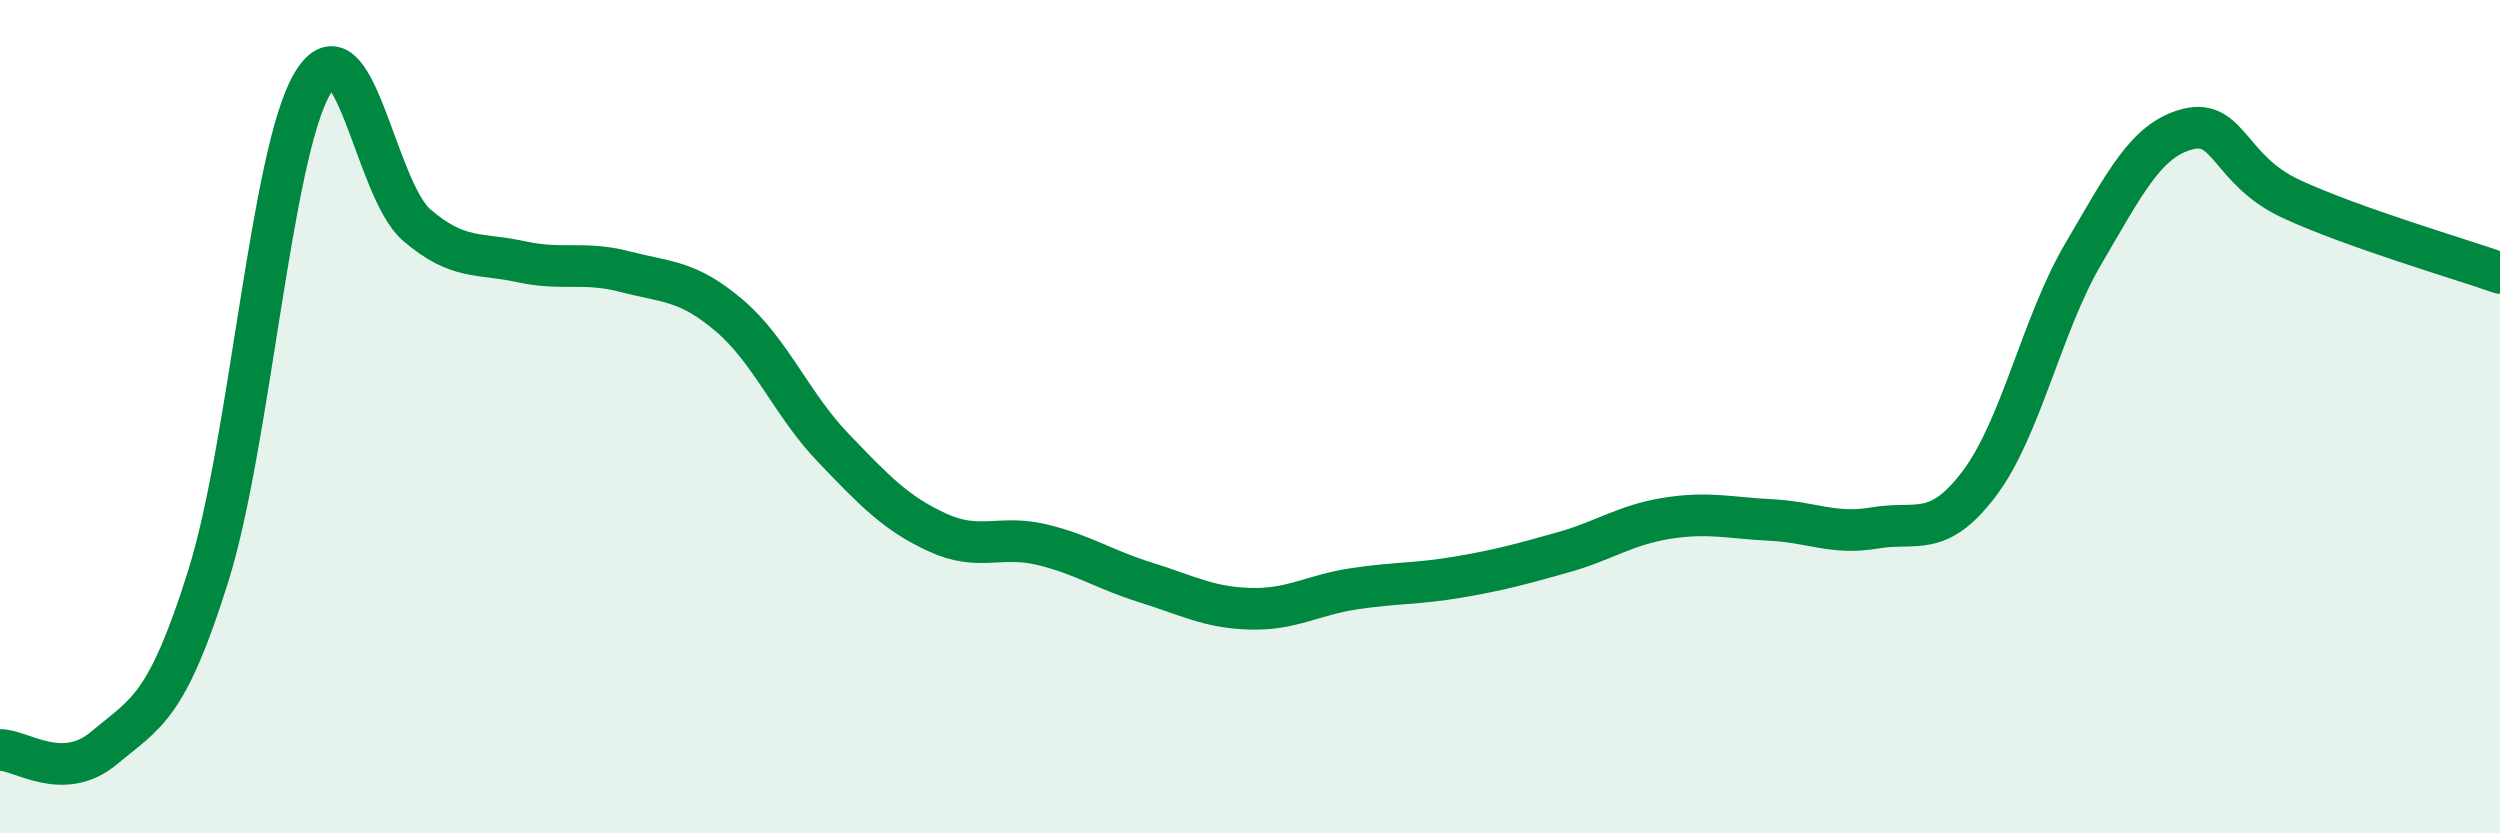
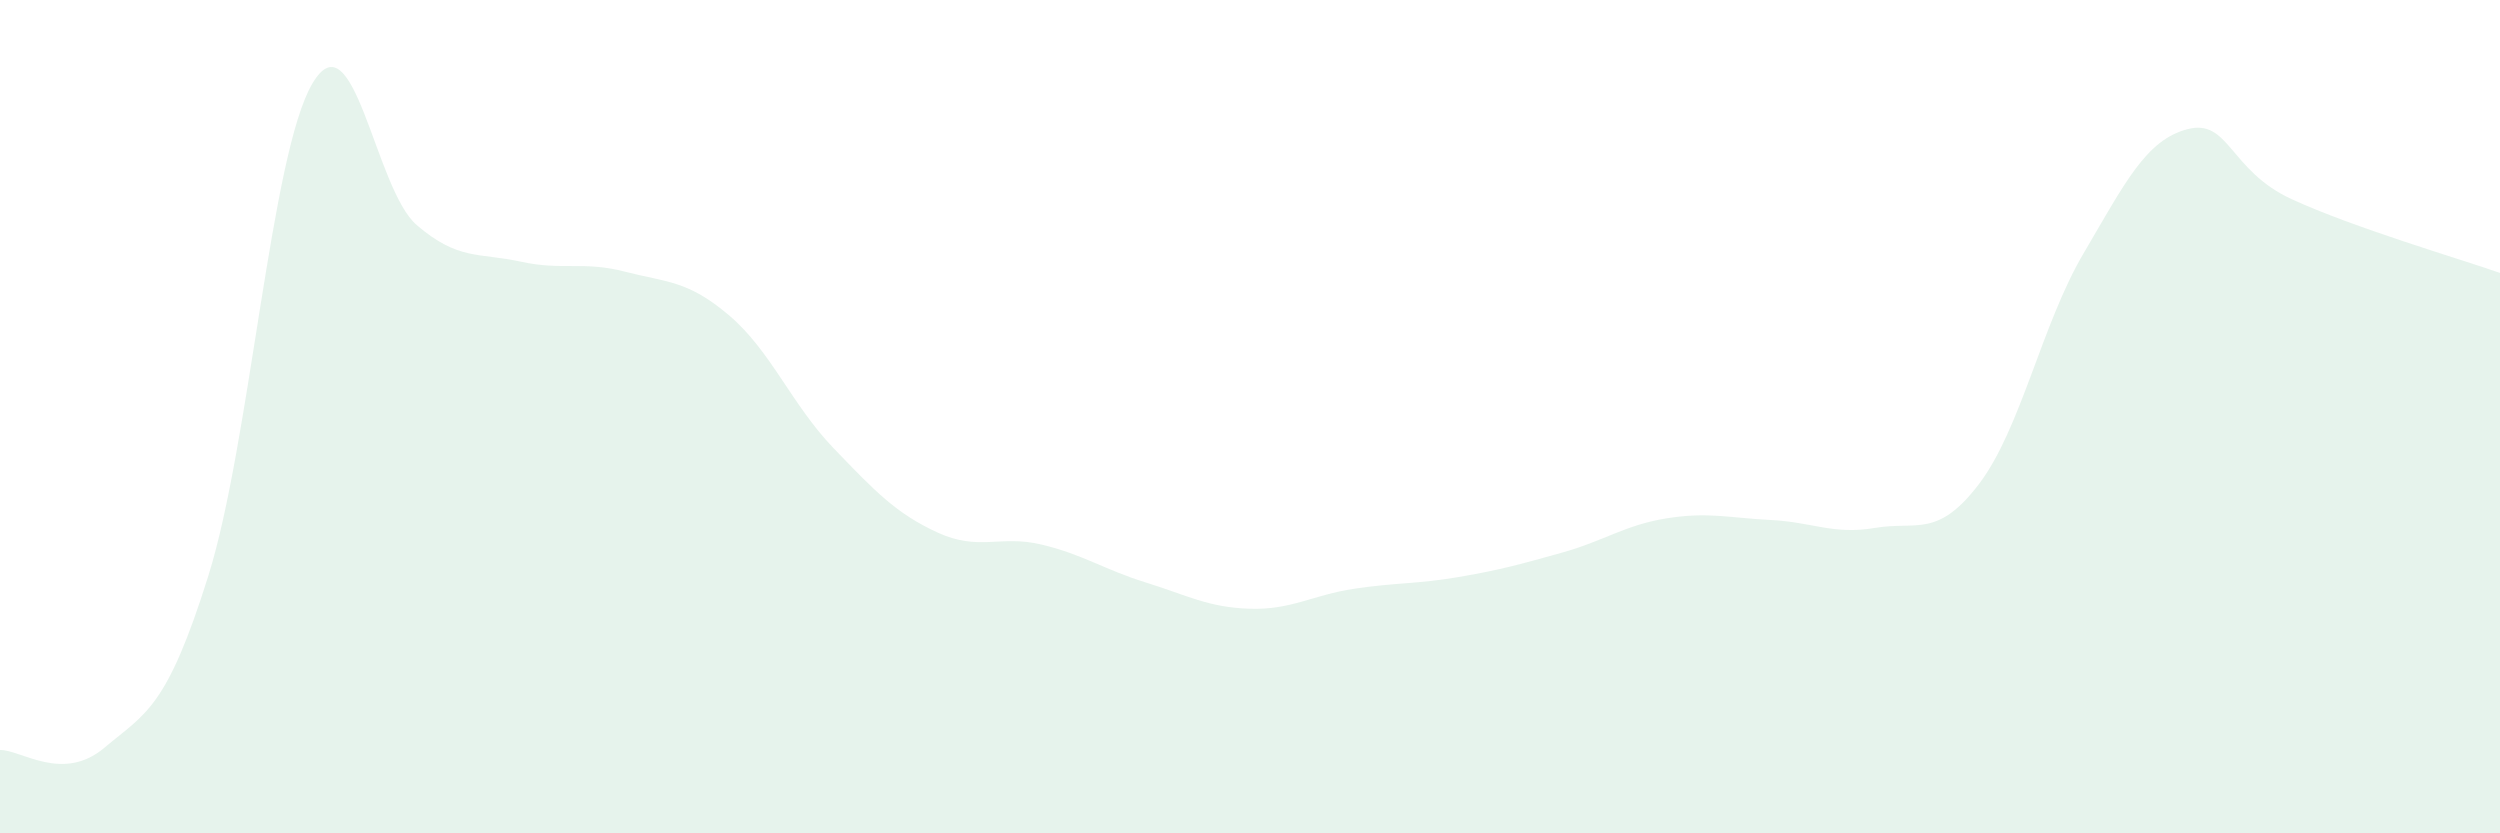
<svg xmlns="http://www.w3.org/2000/svg" width="60" height="20" viewBox="0 0 60 20">
  <path d="M 0,18 C 0.5,17.99 1.5,18.79 2.5,17.95 C 3.5,17.11 4,17.01 5,13.82 C 6,10.63 6.5,3.68 7.5,2 C 8.5,0.32 9,4.54 10,5.4 C 11,6.26 11.5,6.06 12.5,6.28 C 13.5,6.5 14,6.26 15,6.52 C 16,6.78 16.5,6.72 17.5,7.57 C 18.5,8.42 19,9.71 20,10.75 C 21,11.79 21.5,12.32 22.5,12.78 C 23.5,13.24 24,12.83 25,13.07 C 26,13.31 26.5,13.67 27.5,13.98 C 28.5,14.29 29,14.58 30,14.61 C 31,14.64 31.5,14.28 32.5,14.13 C 33.5,13.98 34,14.02 35,13.85 C 36,13.68 36.5,13.54 37.5,13.26 C 38.5,12.98 39,12.6 40,12.44 C 41,12.28 41.5,12.43 42.5,12.48 C 43.5,12.53 44,12.84 45,12.67 C 46,12.5 46.5,12.93 47.5,11.61 C 48.5,10.29 49,7.79 50,6.09 C 51,4.39 51.5,3.36 52.5,3.1 C 53.5,2.84 53.5,4.09 55,4.78 C 56.5,5.47 59,6.2 60,6.55L60 20L0 20Z" fill="#008740" opacity="0.1" stroke-linecap="round" stroke-linejoin="round" />
-   <path d="M 0,18 C 0.5,17.99 1.5,18.79 2.5,17.95 C 3.5,17.11 4,17.01 5,13.82 C 6,10.63 6.5,3.68 7.5,2 C 8.5,0.32 9,4.54 10,5.4 C 11,6.26 11.5,6.06 12.5,6.28 C 13.5,6.5 14,6.26 15,6.52 C 16,6.78 16.5,6.72 17.5,7.57 C 18.5,8.42 19,9.71 20,10.75 C 21,11.79 21.5,12.32 22.5,12.78 C 23.5,13.24 24,12.83 25,13.07 C 26,13.31 26.5,13.67 27.5,13.98 C 28.5,14.29 29,14.58 30,14.61 C 31,14.64 31.5,14.28 32.5,14.13 C 33.5,13.98 34,14.02 35,13.85 C 36,13.68 36.5,13.54 37.5,13.26 C 38.5,12.98 39,12.6 40,12.44 C 41,12.28 41.5,12.43 42.5,12.48 C 43.5,12.53 44,12.84 45,12.67 C 46,12.5 46.5,12.93 47.5,11.61 C 48.5,10.29 49,7.79 50,6.09 C 51,4.39 51.5,3.36 52.5,3.1 C 53.5,2.84 53.5,4.09 55,4.78 C 56.5,5.47 59,6.2 60,6.55" stroke="#008740" stroke-width="1" fill="none" stroke-linecap="round" stroke-linejoin="round" />
</svg>